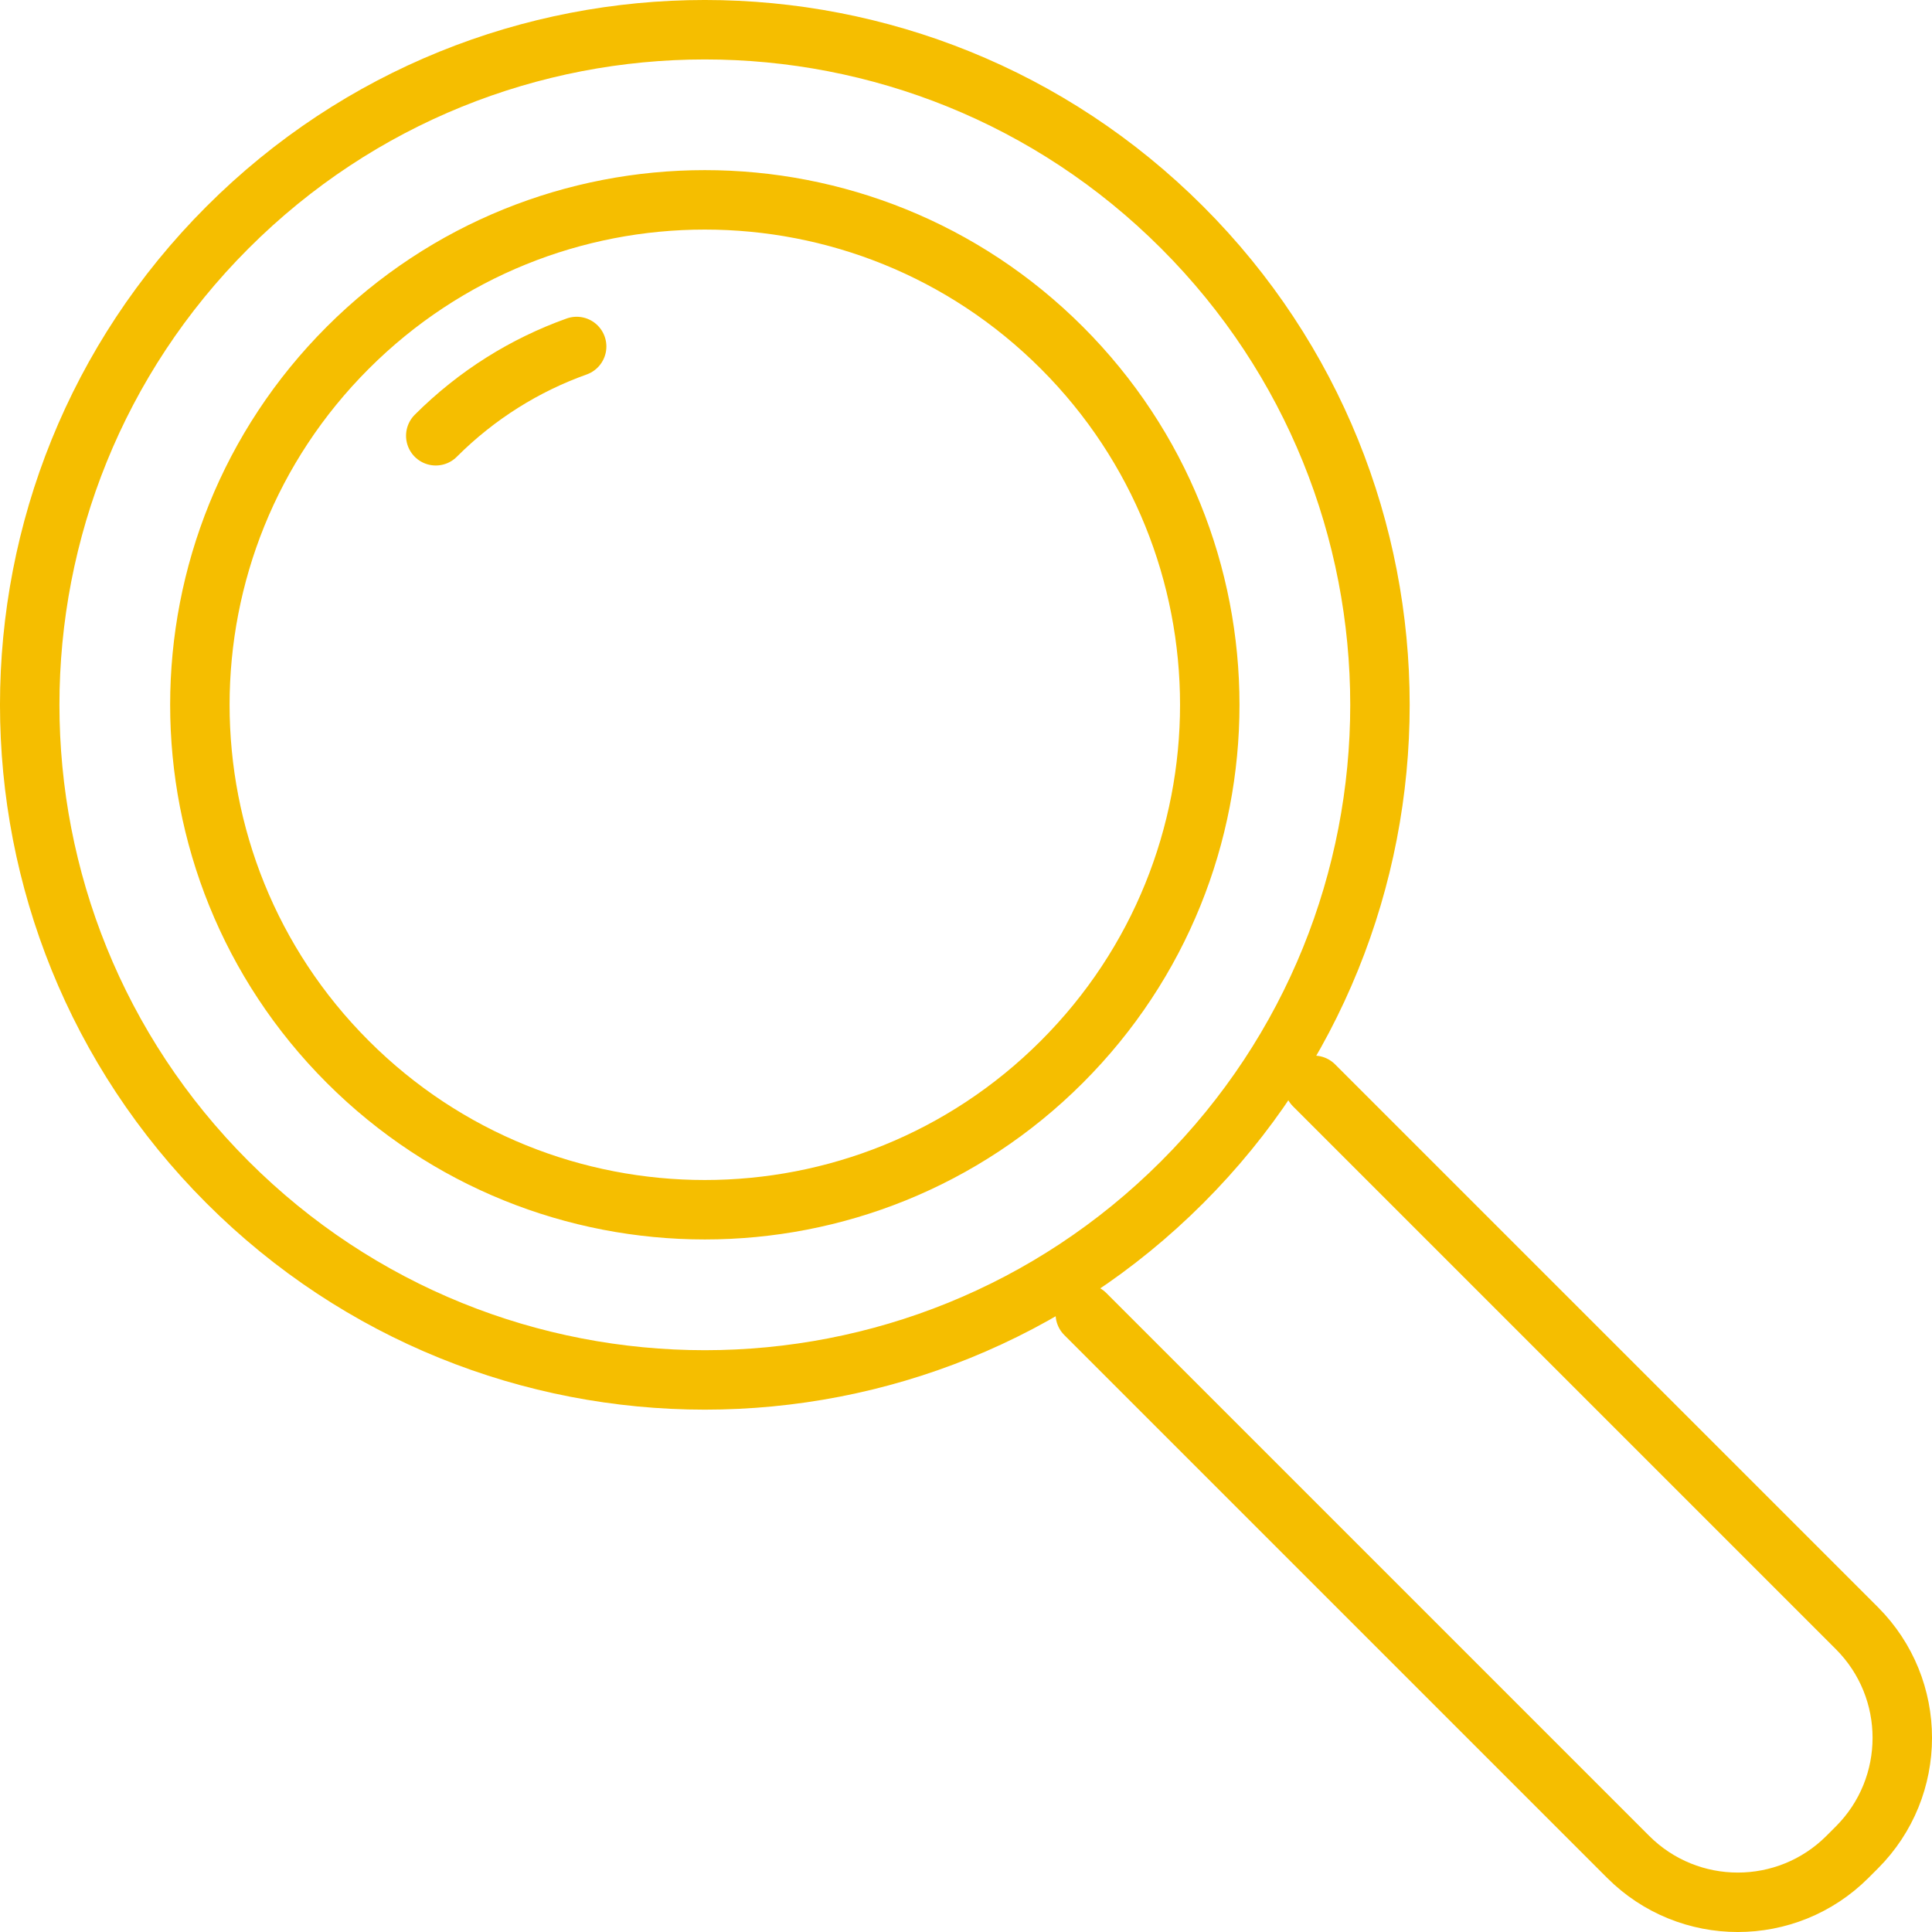
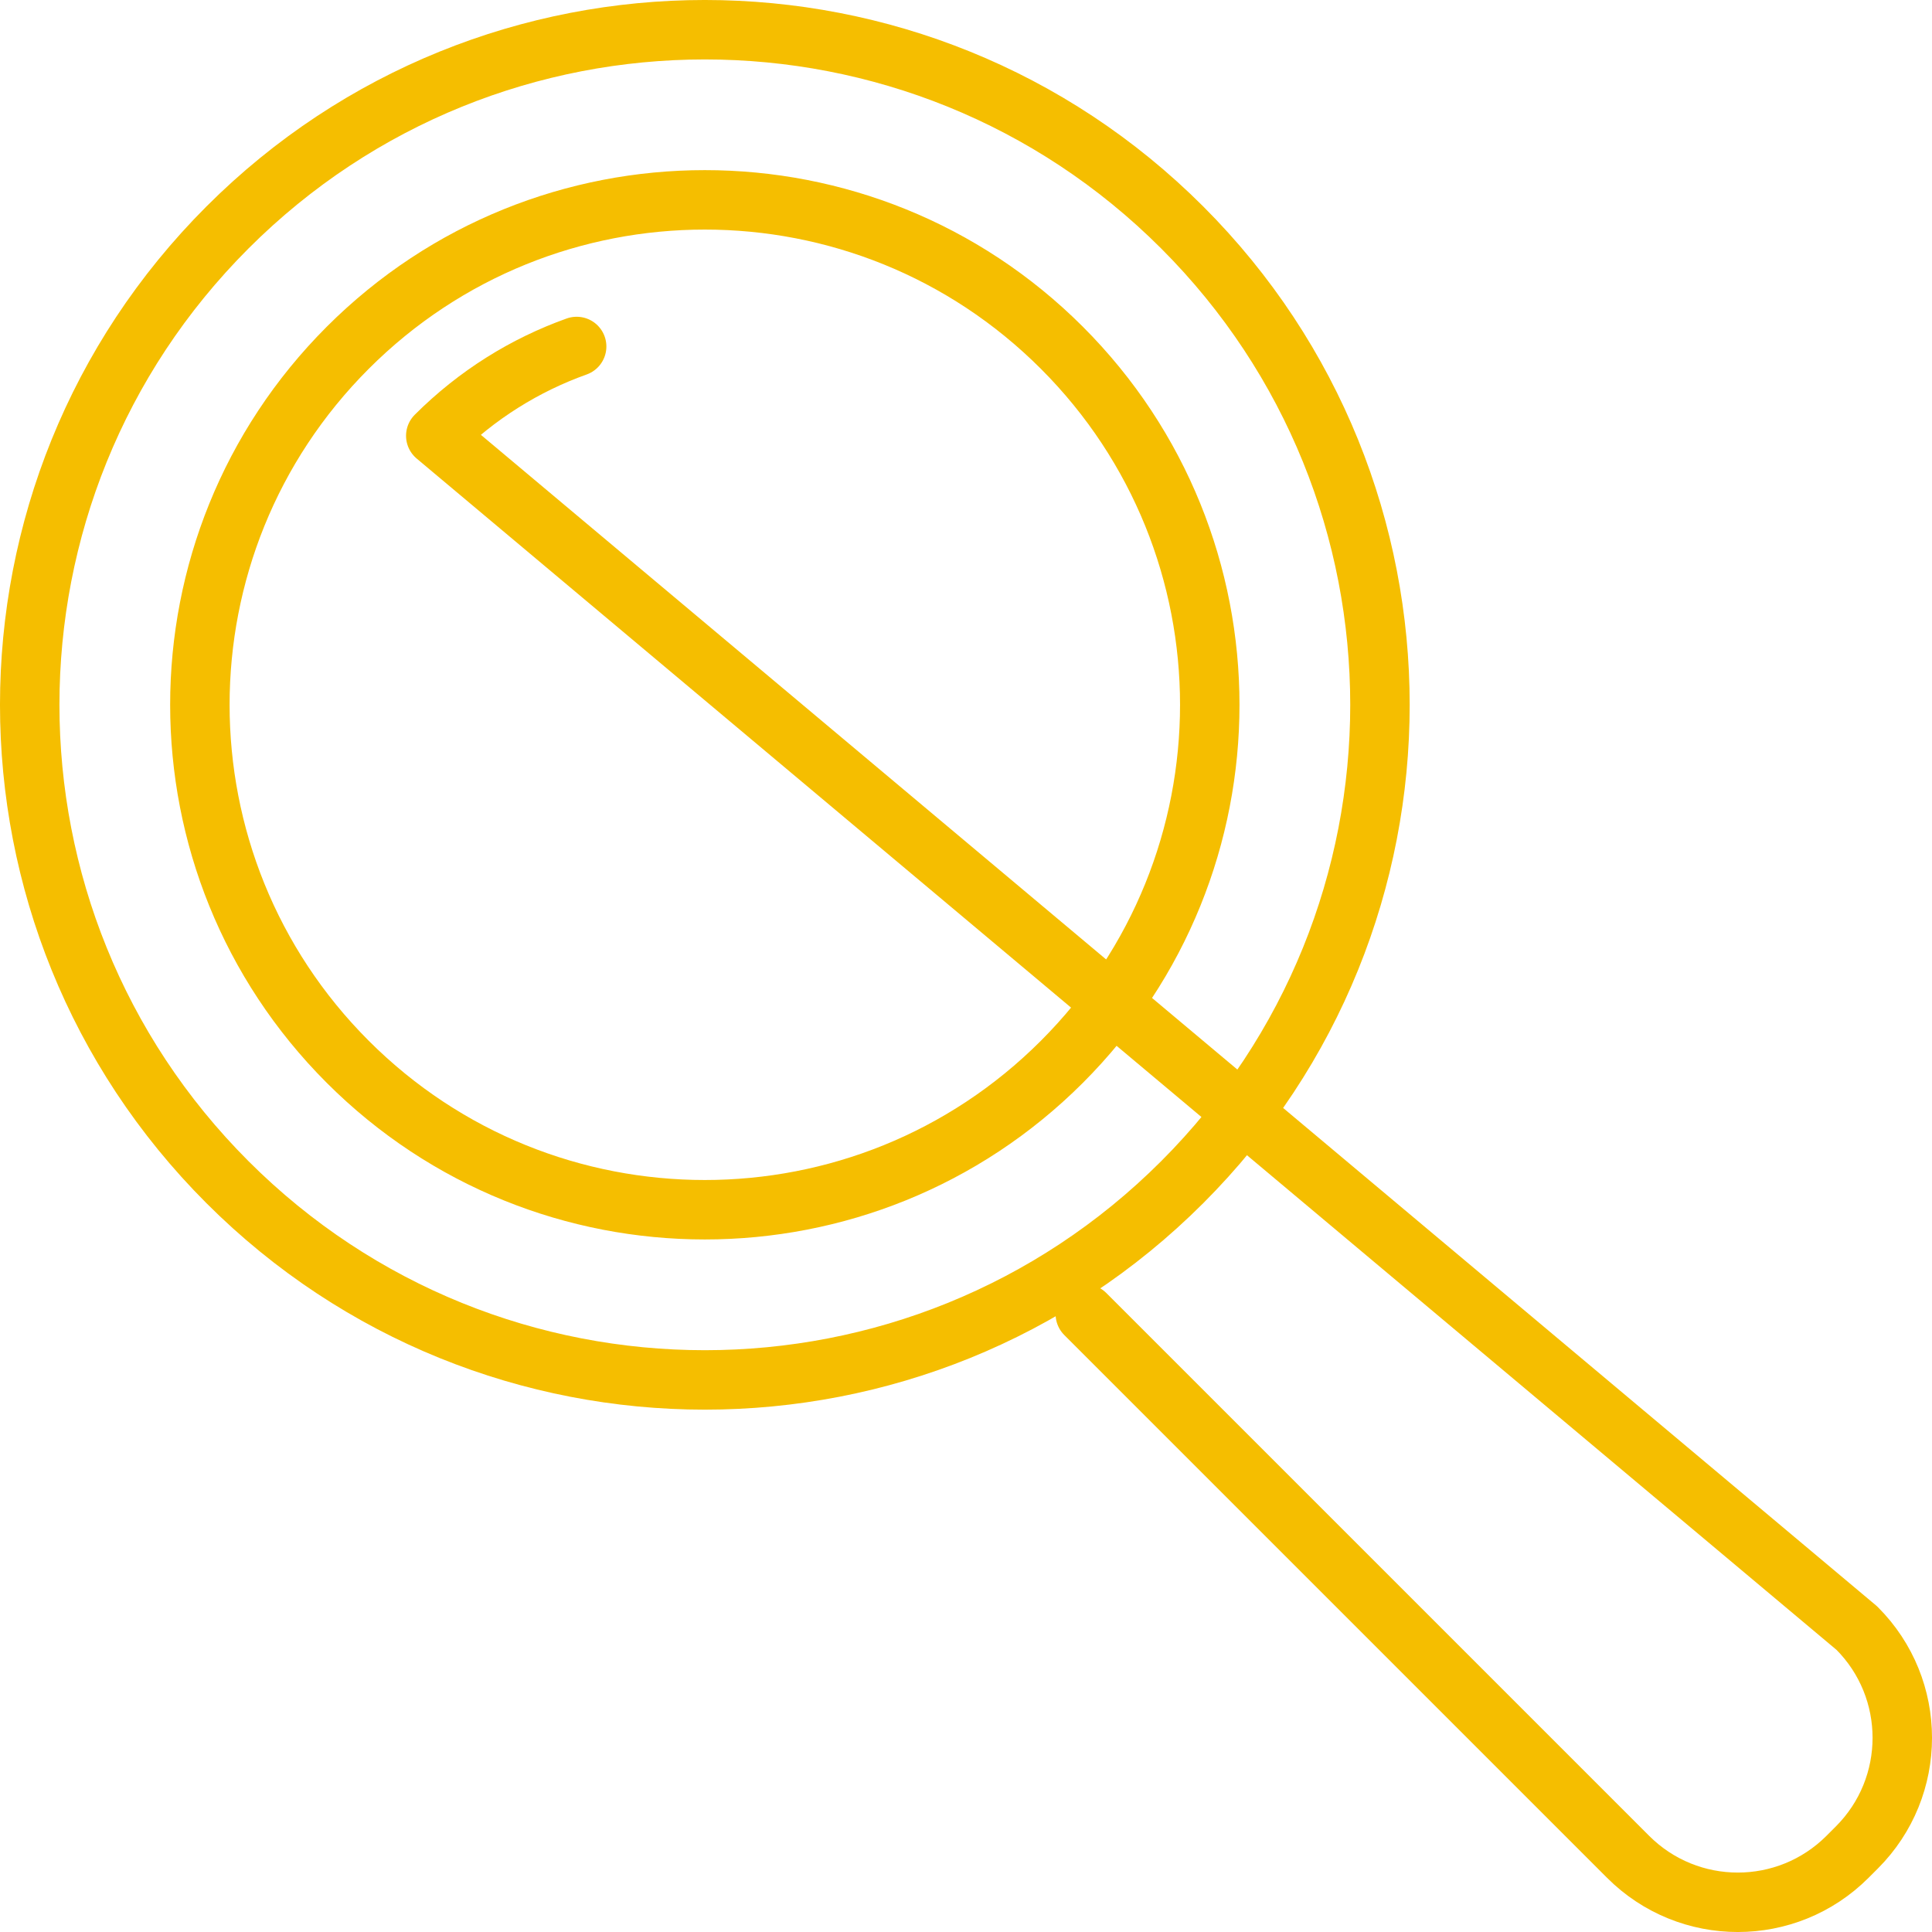
<svg xmlns="http://www.w3.org/2000/svg" width="65" height="65" viewBox="0 0 65 65" fill="none">
-   <path d="M19.401 11.657C17.671 12.275 16.047 13.276 14.661 14.661M44.209 36.515L62.472 54.777C64.51 56.815 64.51 60.118 62.472 62.156L62.156 62.472C60.118 64.51 56.815 64.51 54.777 62.472L36.514 44.209M39.774 7.653C30.904 -1.218 16.522 -1.218 7.653 7.653C-1.218 16.523 -1.218 30.903 7.653 39.773C16.524 48.644 30.904 48.644 39.774 39.773C48.645 30.903 48.645 16.523 39.774 7.653ZM35.725 11.7C29.09 5.065 18.335 5.065 11.7 11.7C5.066 18.335 5.066 29.09 11.7 35.724C18.335 42.359 29.09 42.359 35.725 35.724C42.36 29.09 42.36 18.335 35.725 11.7Z" stroke="#F5BE00" stroke-width="2" stroke-linecap="round" stroke-linejoin="round" />
+   <path d="M19.401 11.657C17.671 12.275 16.047 13.276 14.661 14.661L62.472 54.777C64.51 56.815 64.51 60.118 62.472 62.156L62.156 62.472C60.118 64.51 56.815 64.51 54.777 62.472L36.514 44.209M39.774 7.653C30.904 -1.218 16.522 -1.218 7.653 7.653C-1.218 16.523 -1.218 30.903 7.653 39.773C16.524 48.644 30.904 48.644 39.774 39.773C48.645 30.903 48.645 16.523 39.774 7.653ZM35.725 11.7C29.09 5.065 18.335 5.065 11.7 11.7C5.066 18.335 5.066 29.09 11.7 35.724C18.335 42.359 29.09 42.359 35.725 35.724C42.36 29.09 42.36 18.335 35.725 11.7Z" stroke="#F5BE00" stroke-width="2" stroke-linecap="round" stroke-linejoin="round" />
</svg>